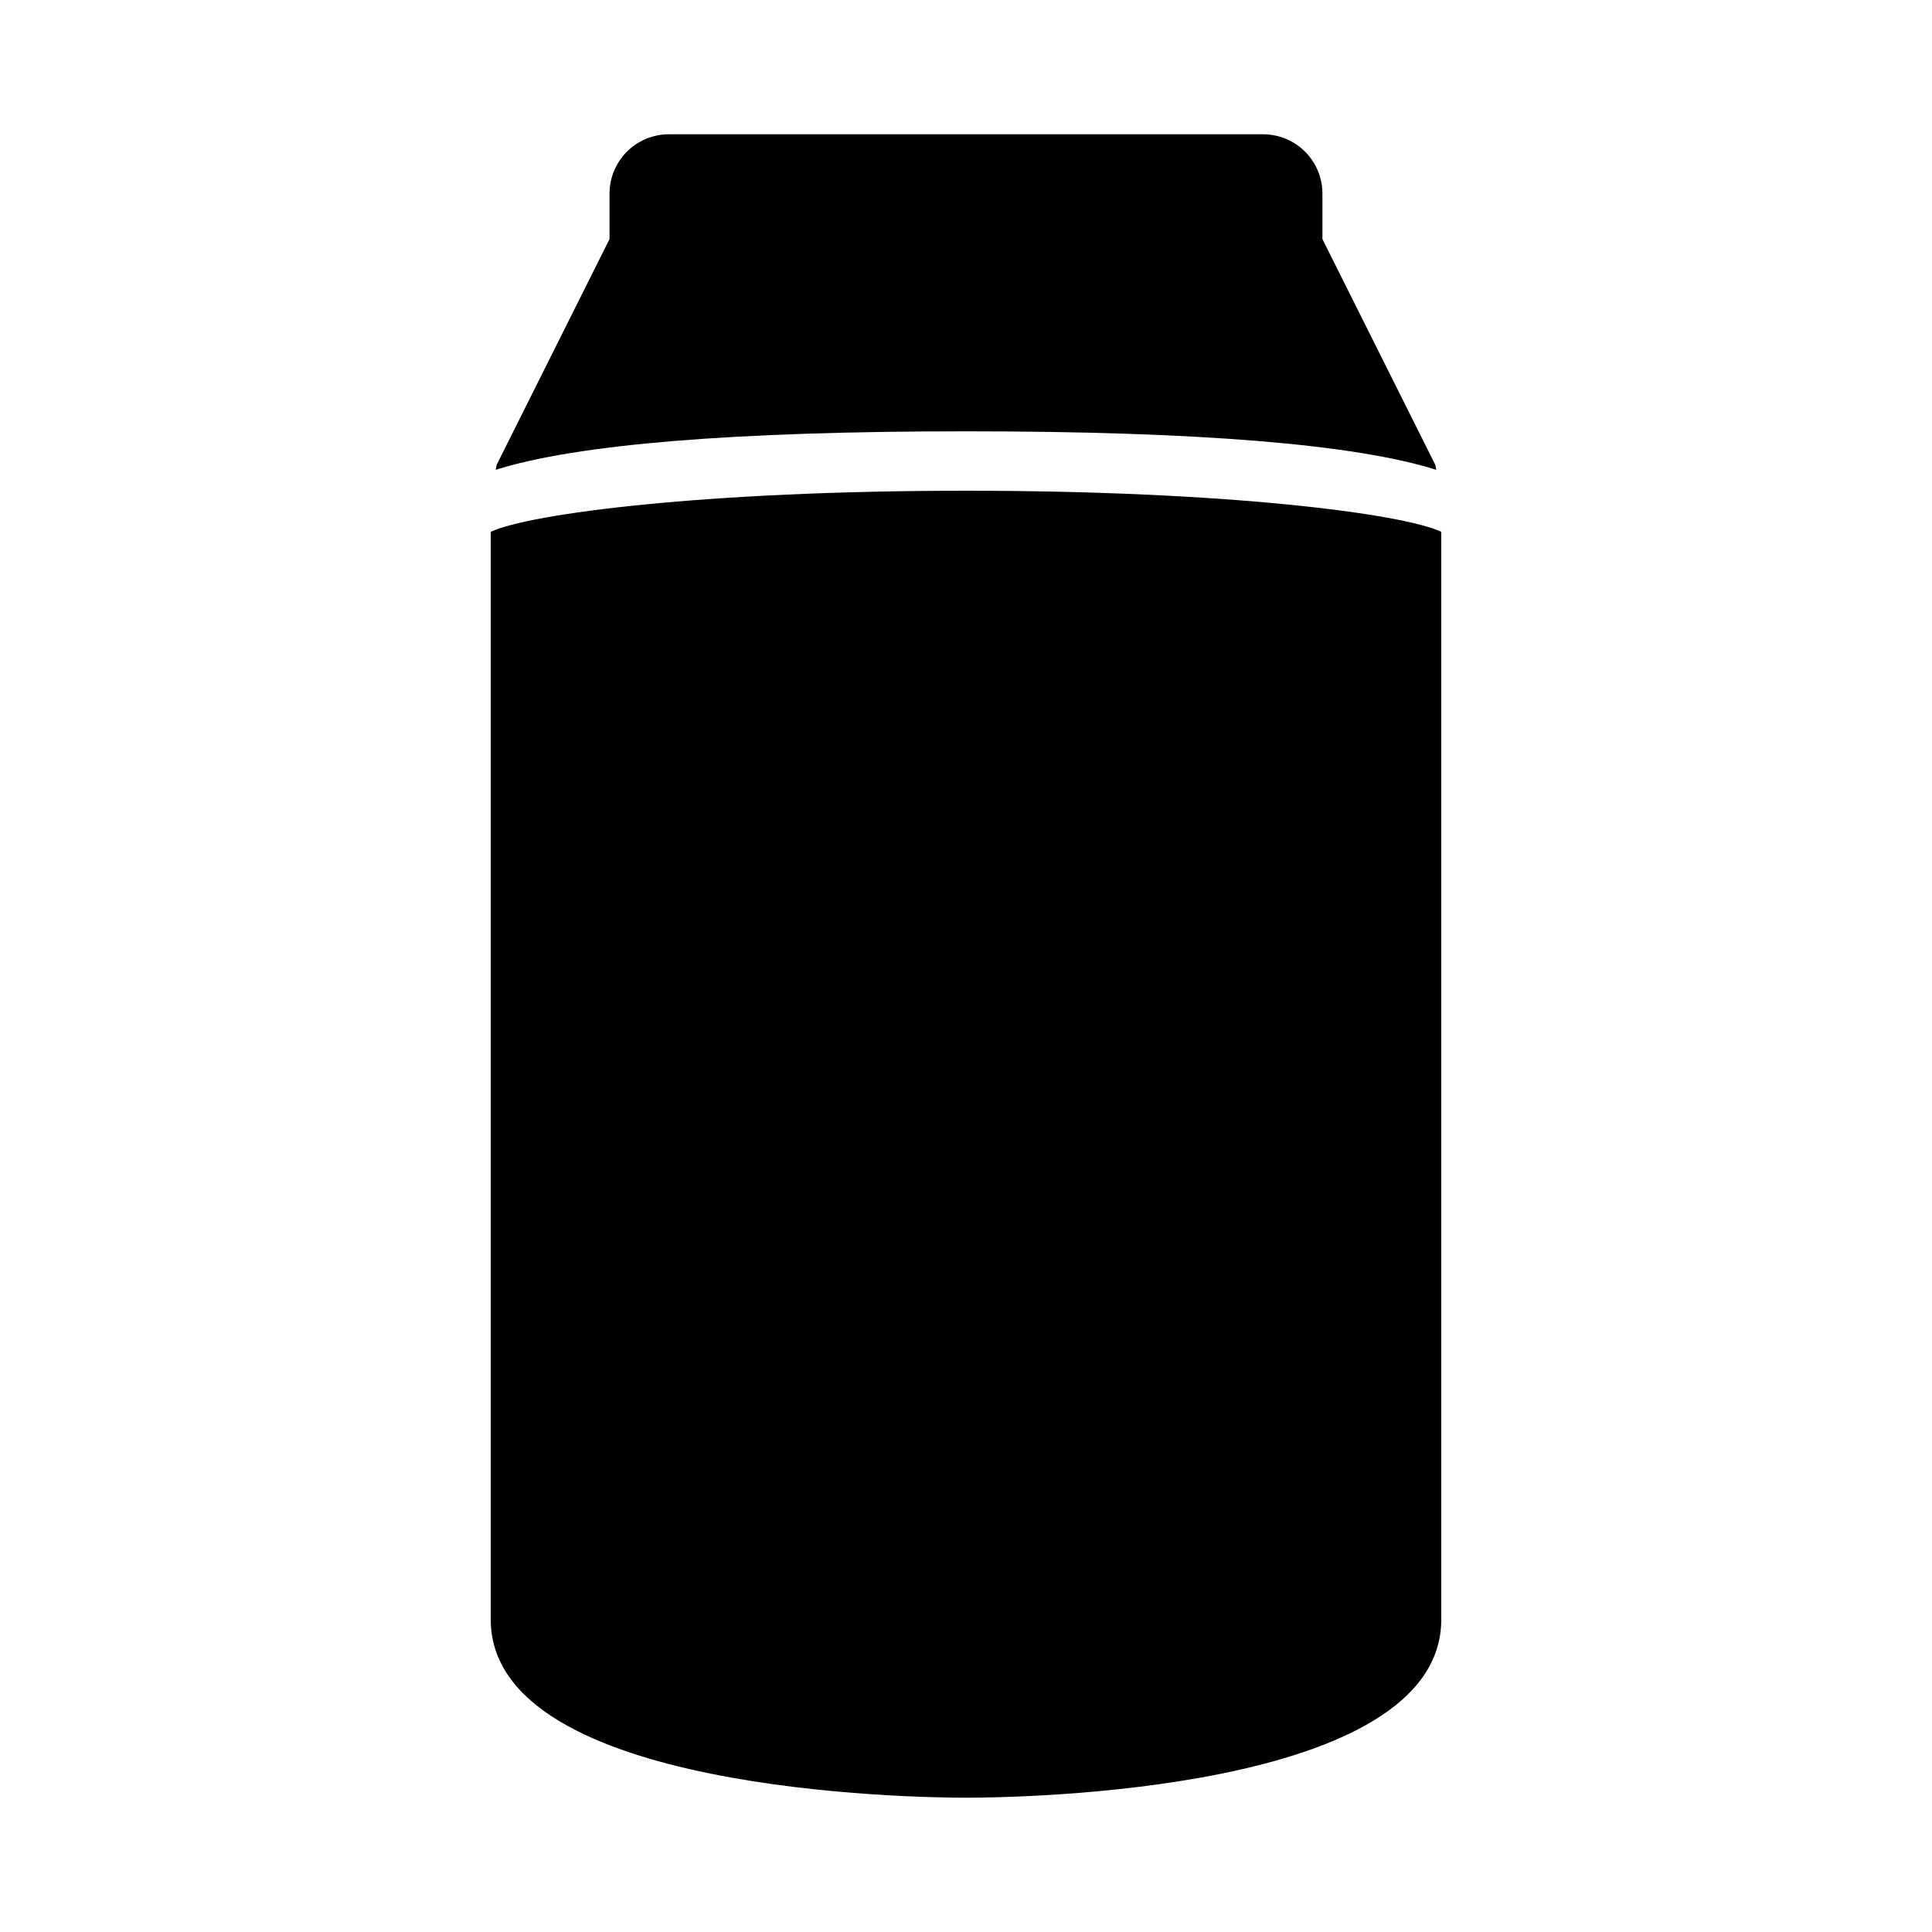
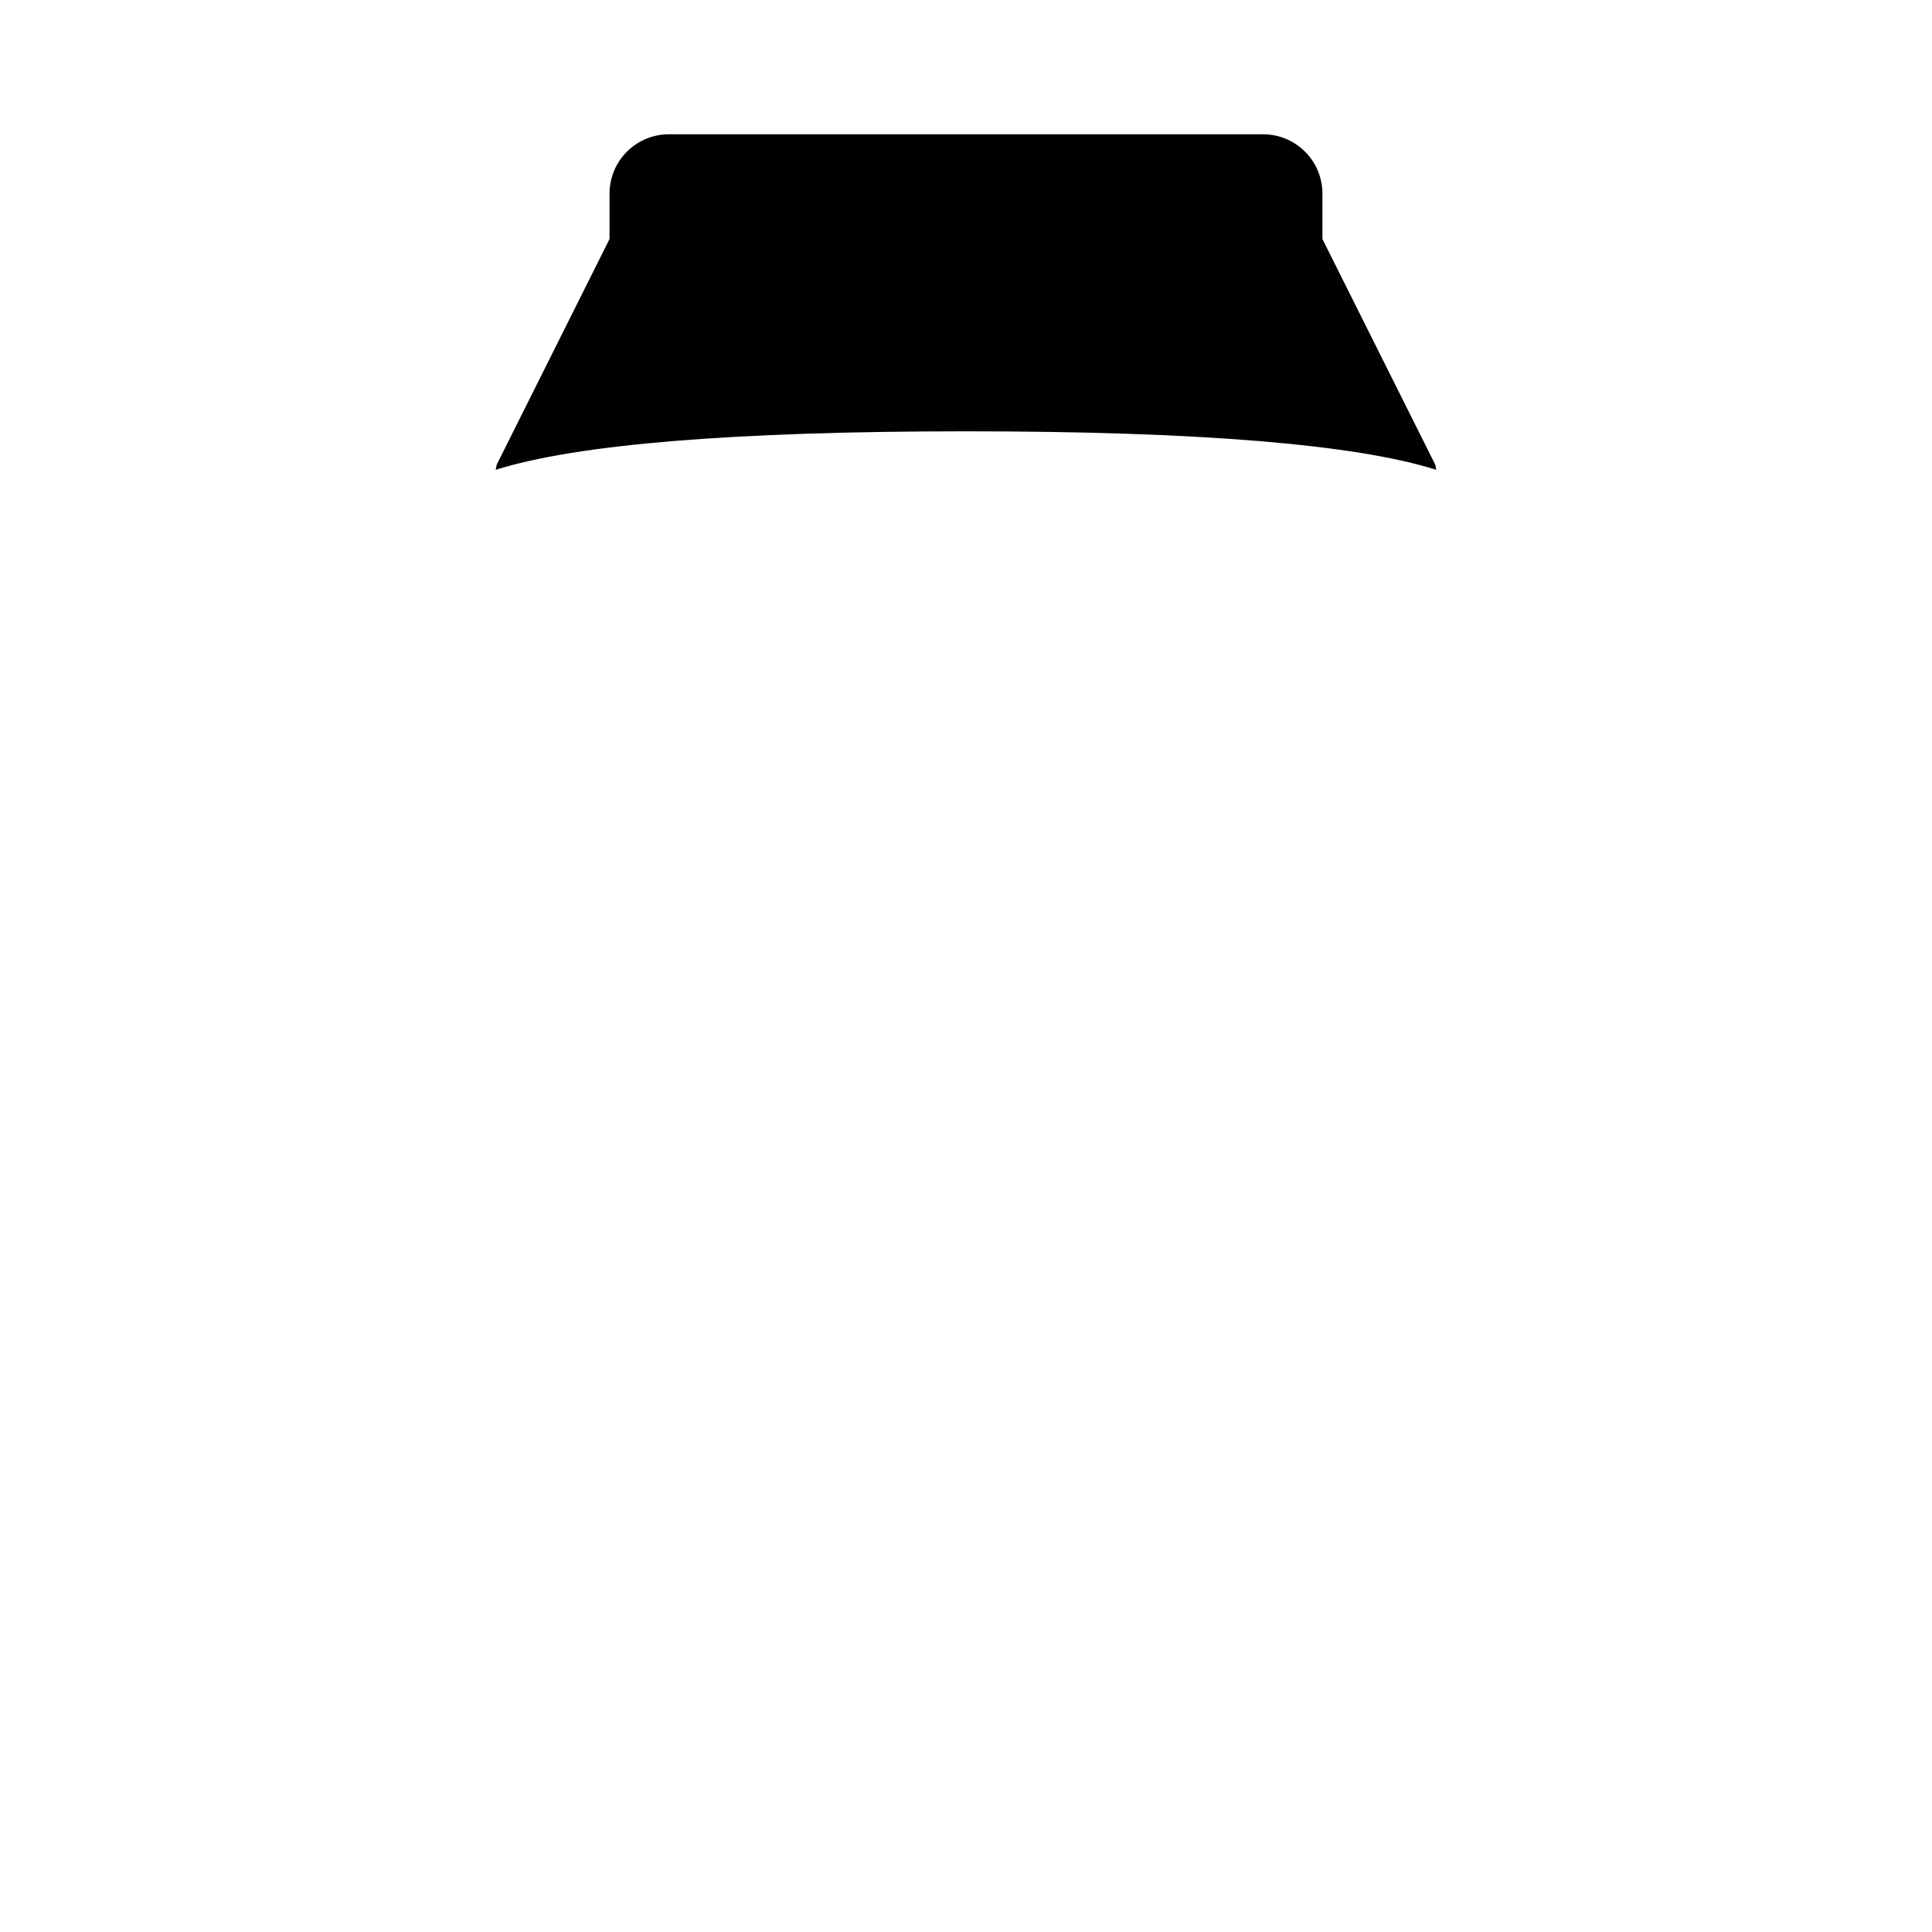
<svg xmlns="http://www.w3.org/2000/svg" fill="#000000" width="800px" height="800px" version="1.1" viewBox="144 144 512 512">
  <g>
    <path d="m524.64 268.51c-0.184-0.484-0.121-1.039-0.355-1.504l-29.828-59.656v-12.023c0-8.703-7.043-15.742-15.742-15.742h-157.44c-8.695 0-15.742 7.043-15.742 15.742v12.023l-29.828 59.656c-0.234 0.465-0.172 1.02-0.355 1.504 21.426-6.766 63.004-10.207 124.65-10.207 61.637 0 103.22 3.441 124.64 10.207z" />
-     <path d="m400 274.05c-69.227 0-115.66 6.07-125.95 10.883v288.25c0 45.91 113.06 47.23 125.95 47.23 12.891 0 125.95-1.32 125.95-47.23l-0.004-288.25c-10.281-4.812-56.719-10.883-125.95-10.883z" />
  </g>
</svg>